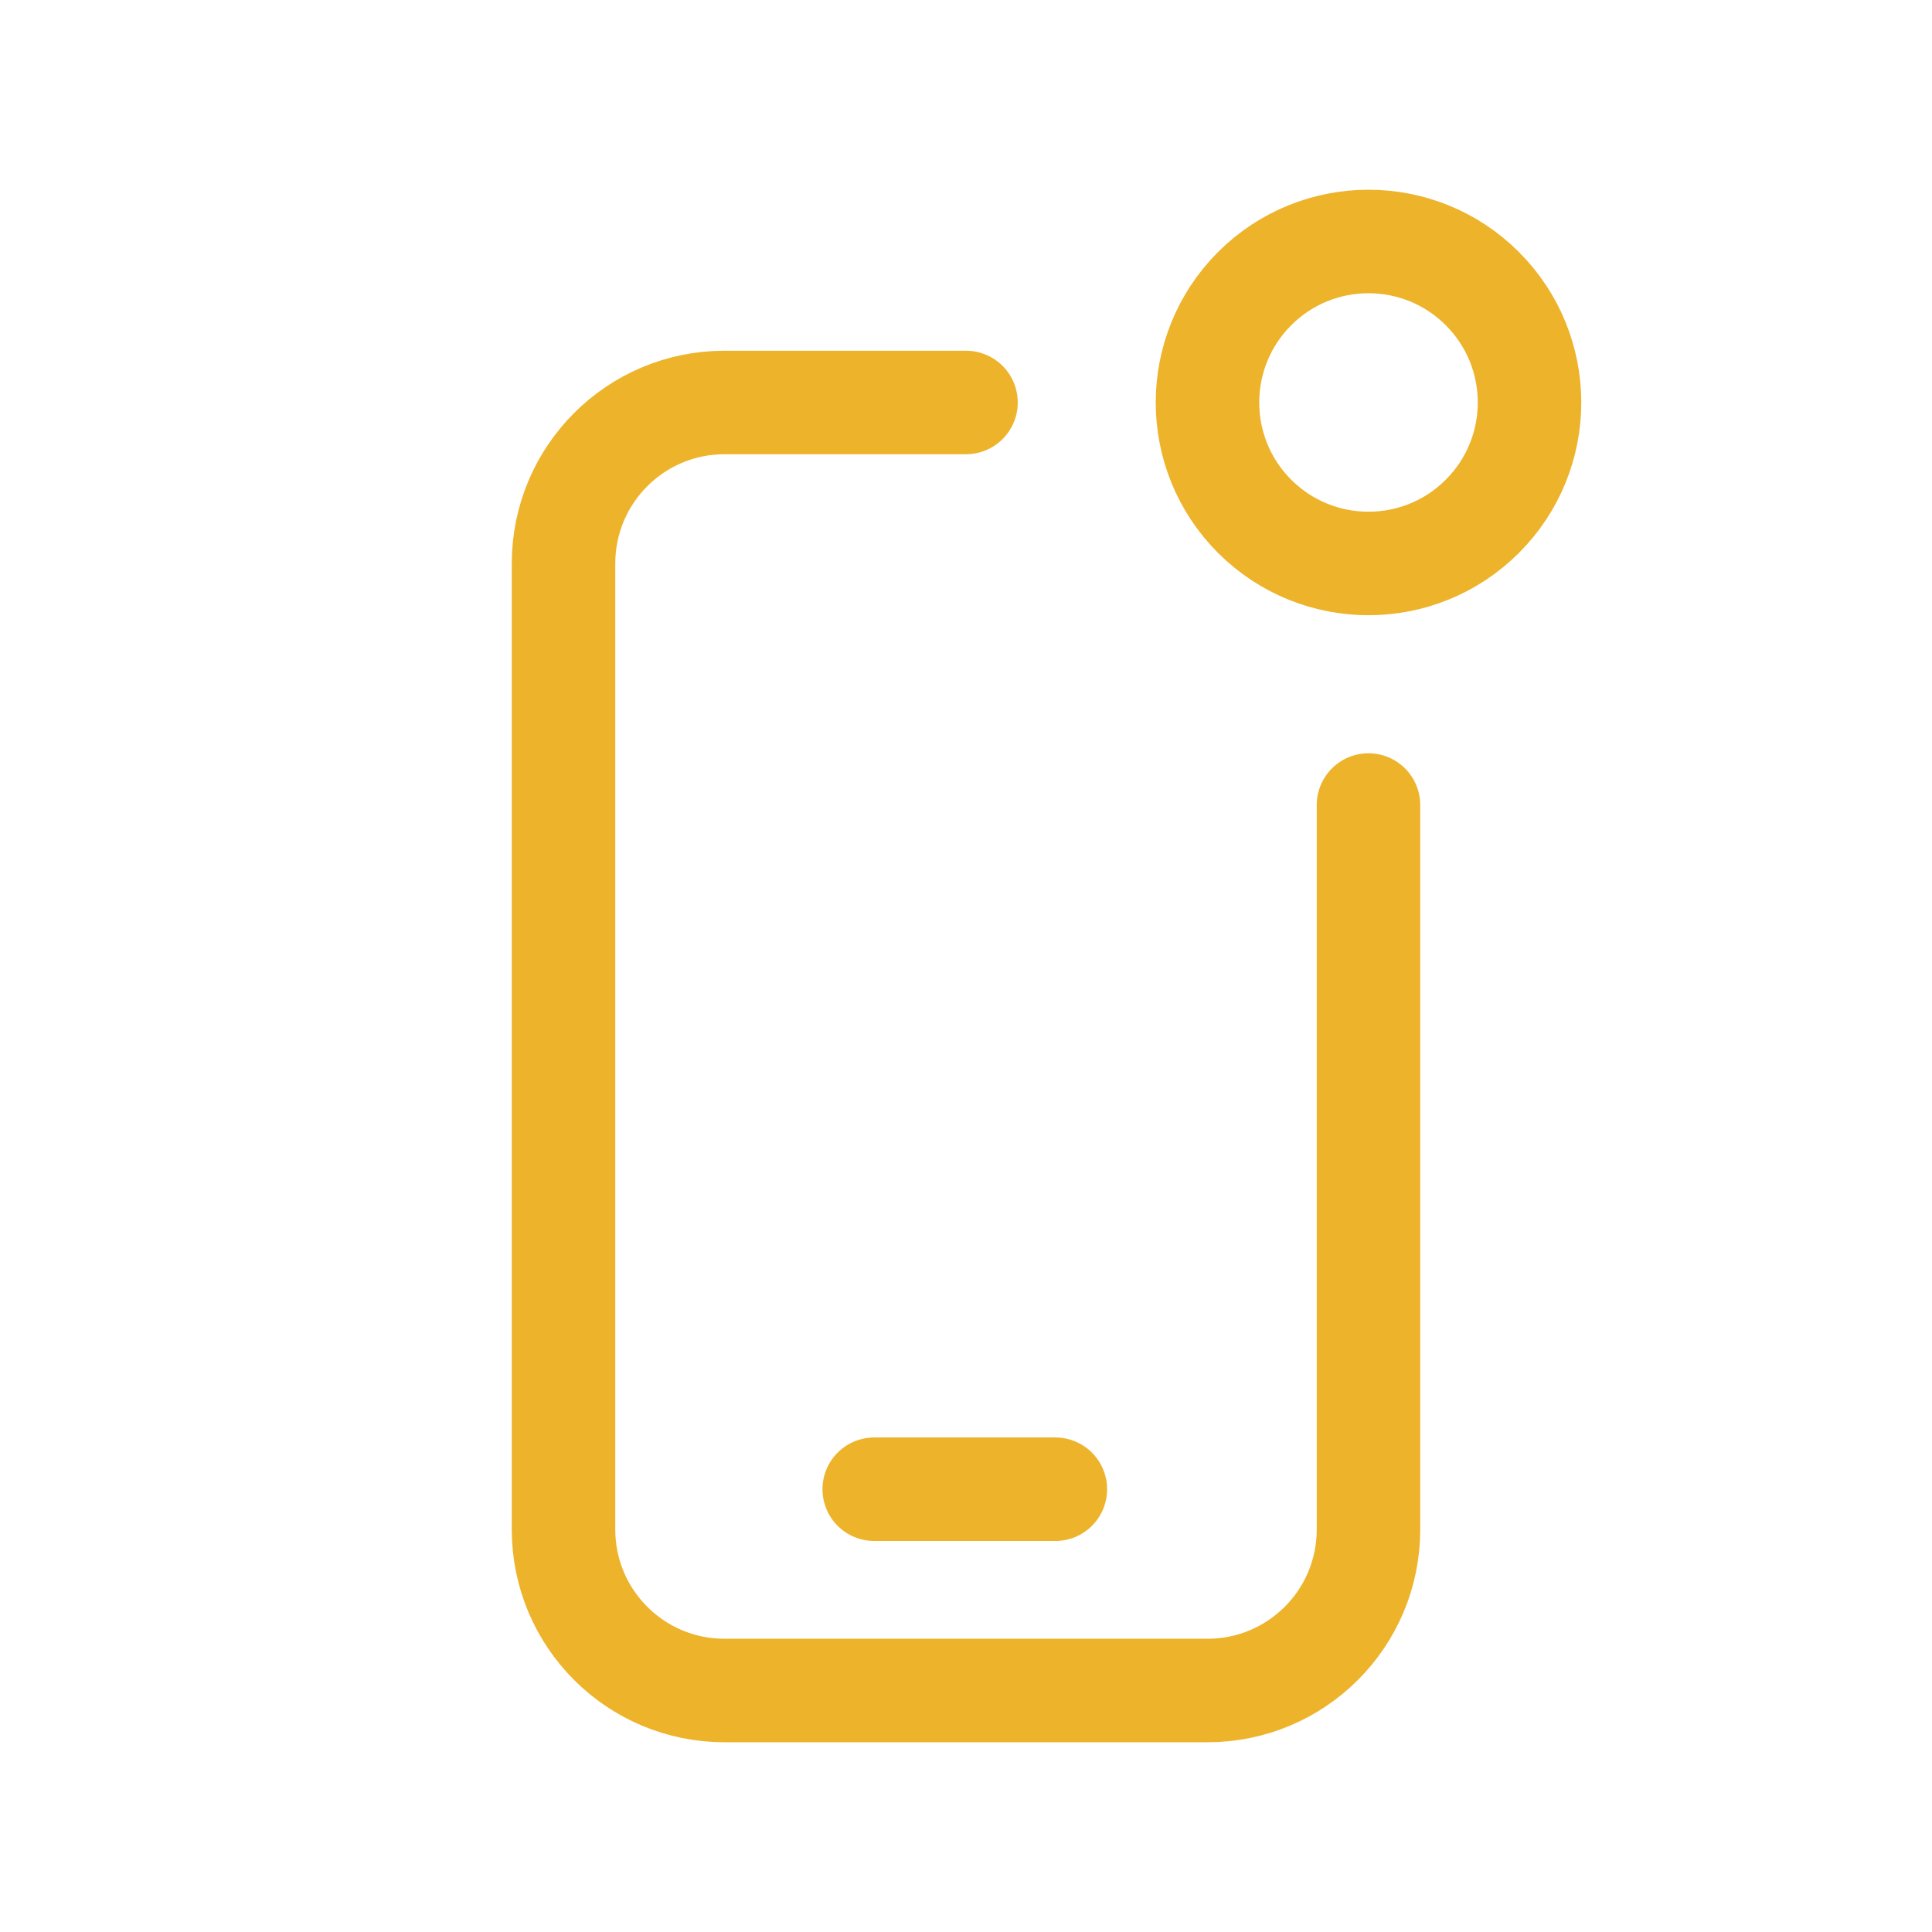
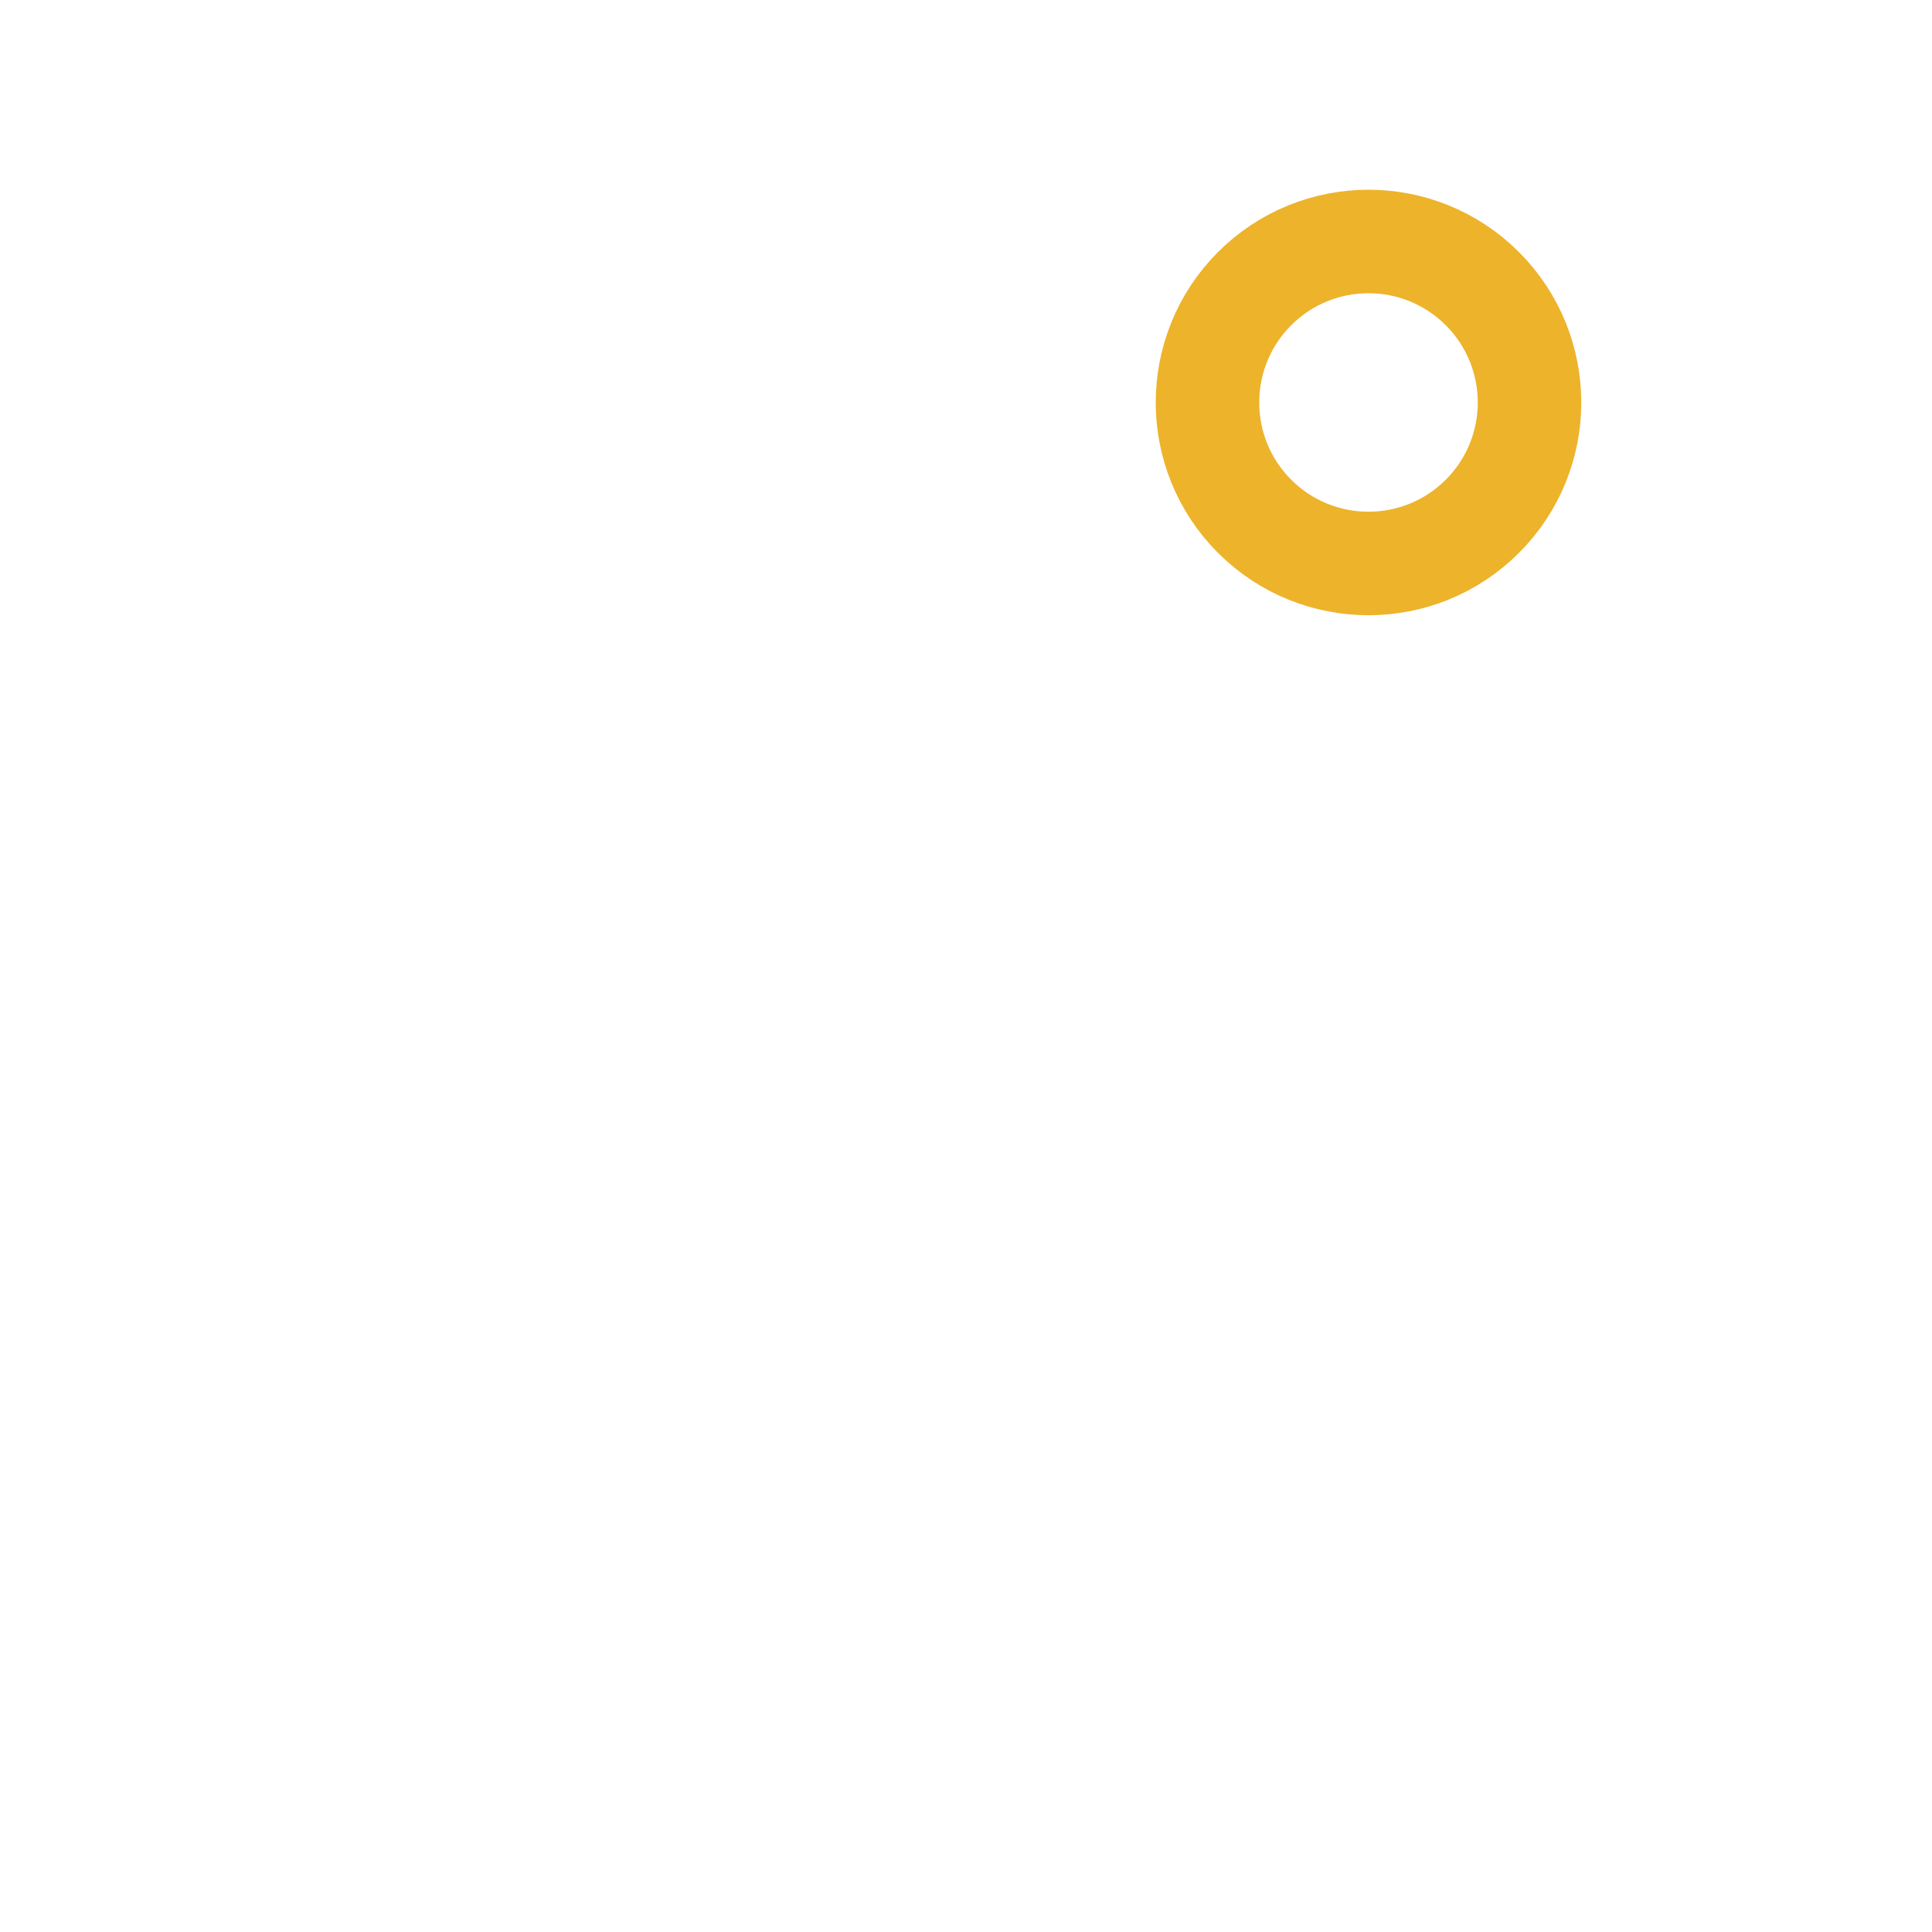
<svg xmlns="http://www.w3.org/2000/svg" width="28" height="28" viewBox="0 0 28 28" fill="none">
  <path d="M21.483 4.183C22.395 5.095 22.395 6.572 21.483 7.483C20.572 8.394 19.095 8.394 18.183 7.483C17.272 6.572 17.272 5.095 18.183 4.183C19.095 3.272 20.572 3.272 21.483 4.183" stroke="#EDB32B" stroke-width="1.5" stroke-linecap="round" stroke-linejoin="round" />
-   <path d="M12.67 21.583H15.295" stroke="#EDB32B" stroke-width="1.5" stroke-linecap="round" stroke-linejoin="round" />
-   <path d="M19.833 11.667V22.167C19.833 23.456 18.789 24.5 17.5 24.5H10.5C9.211 24.5 8.167 23.456 8.167 22.167V8.167C8.167 6.878 9.211 5.833 10.5 5.833H14" stroke="#EDB32B" stroke-width="1.5" stroke-linecap="round" stroke-linejoin="round" />
</svg>